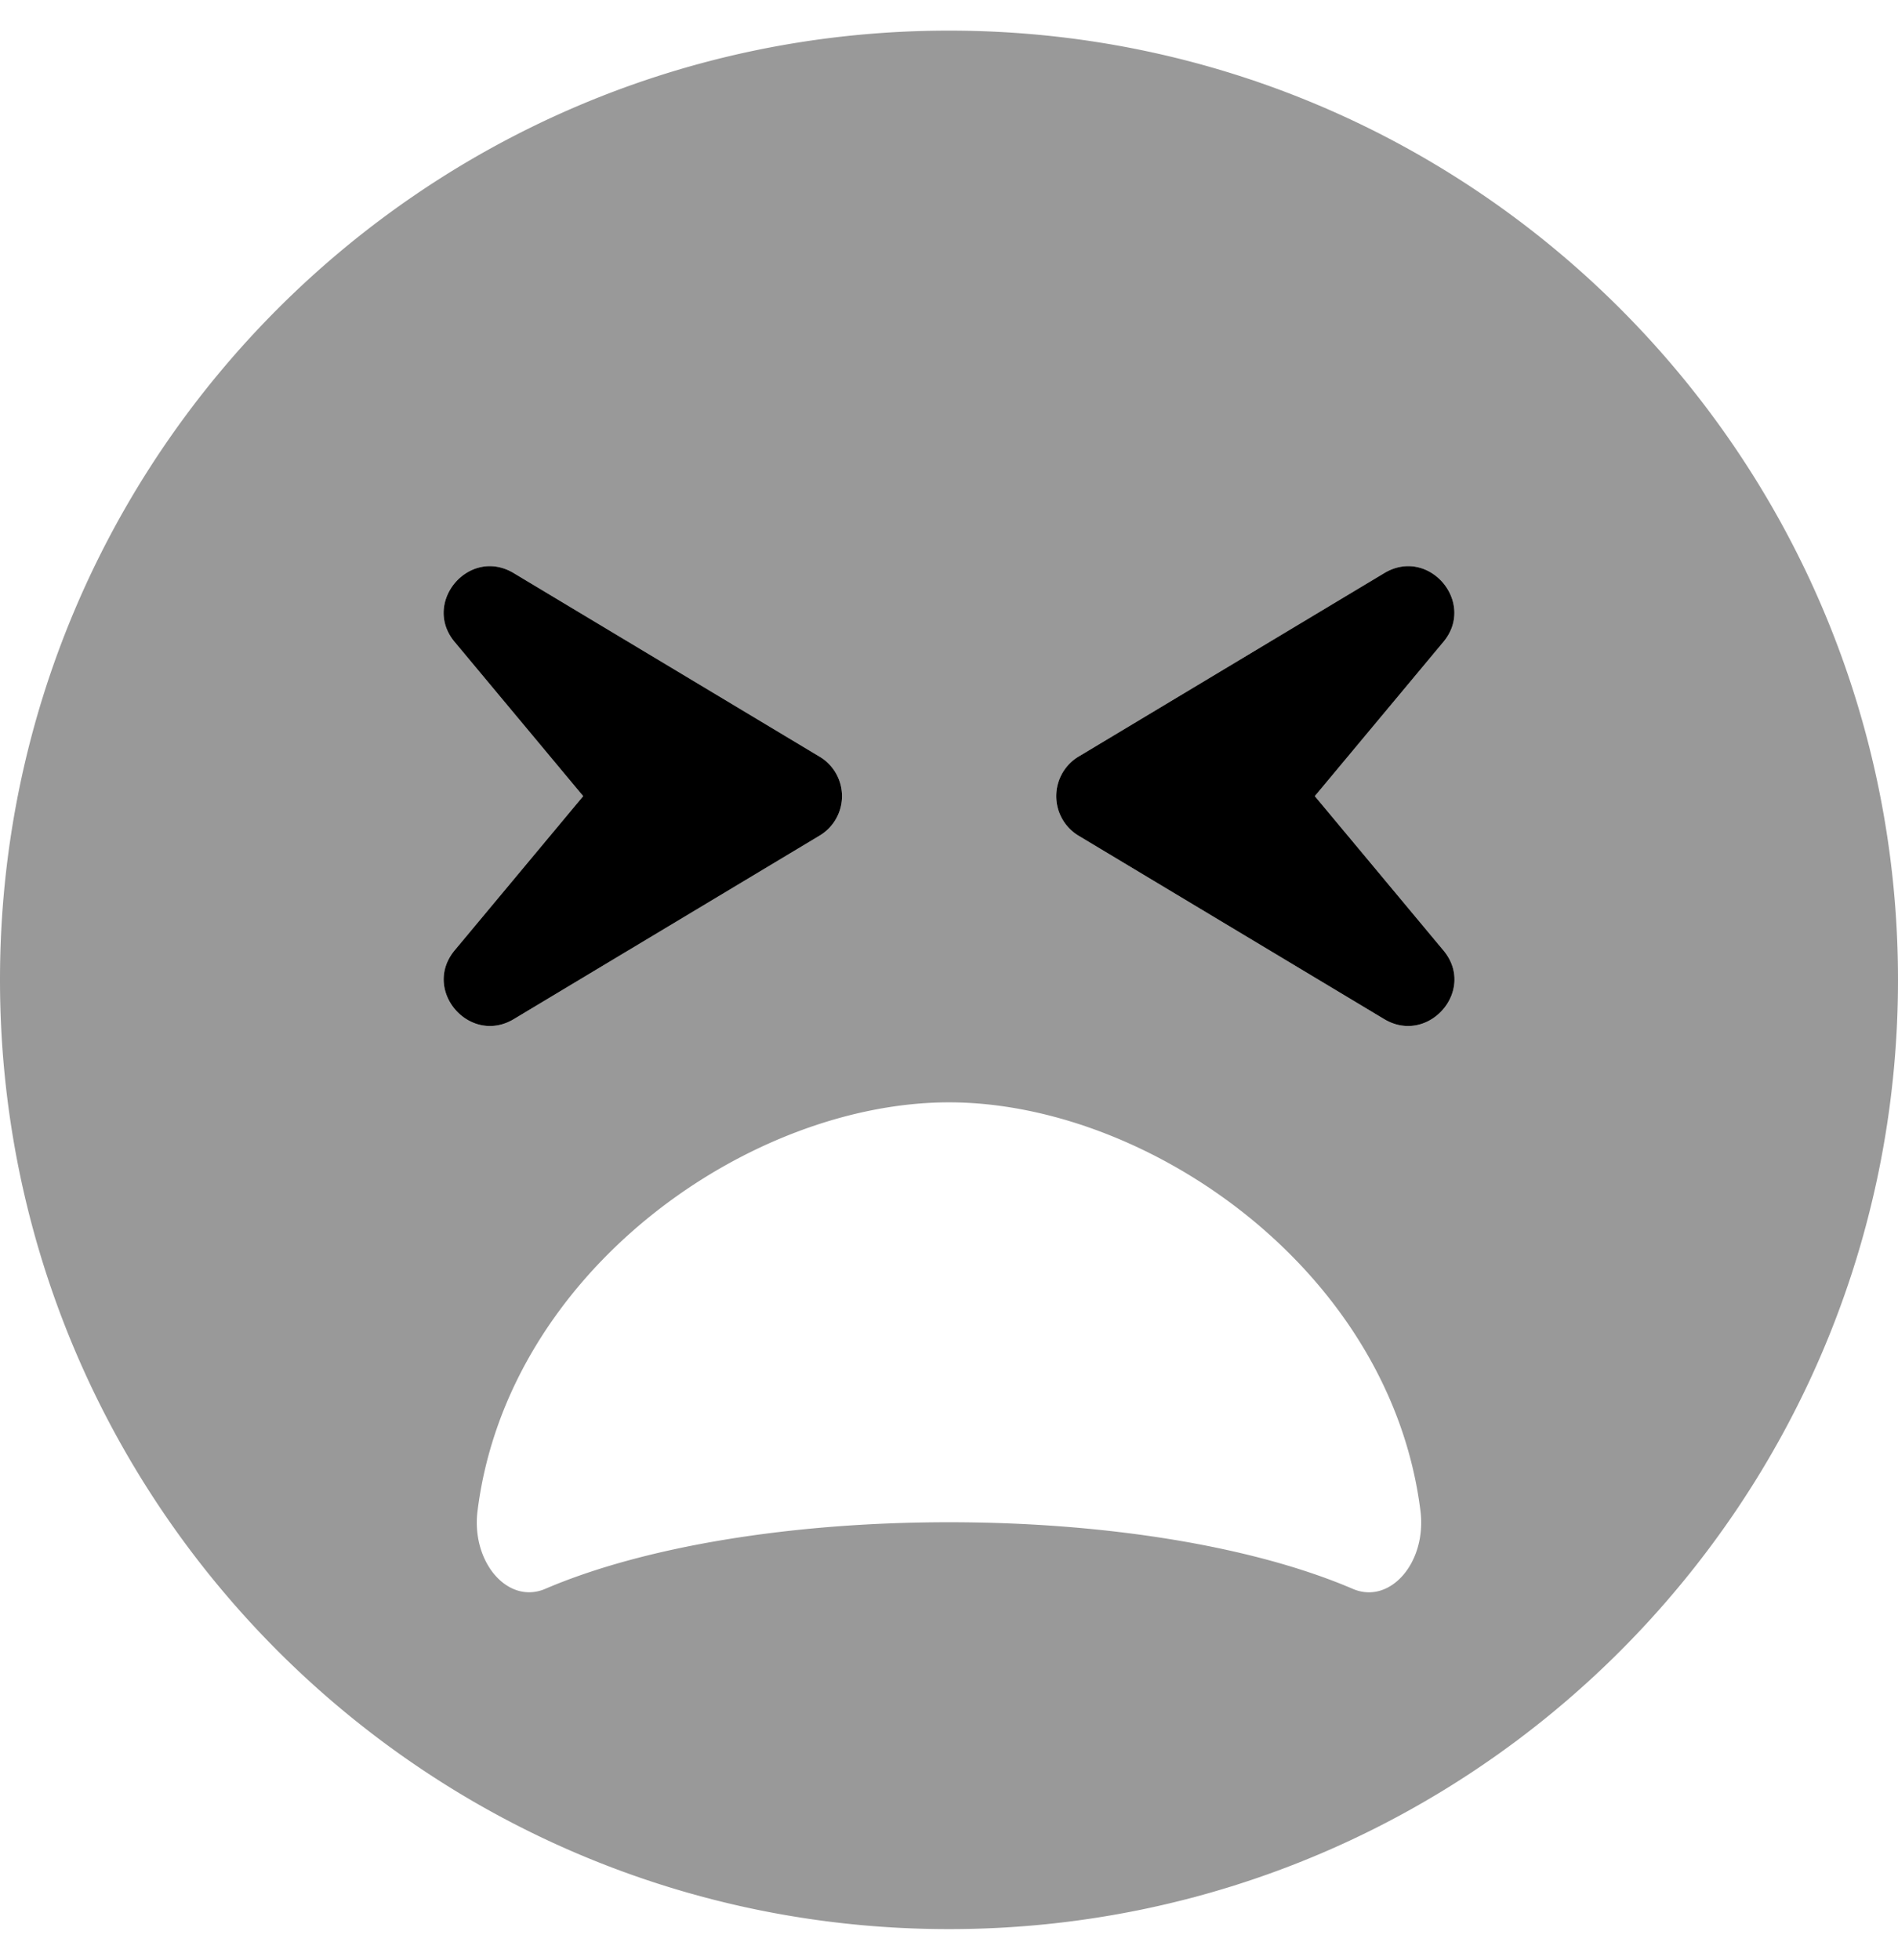
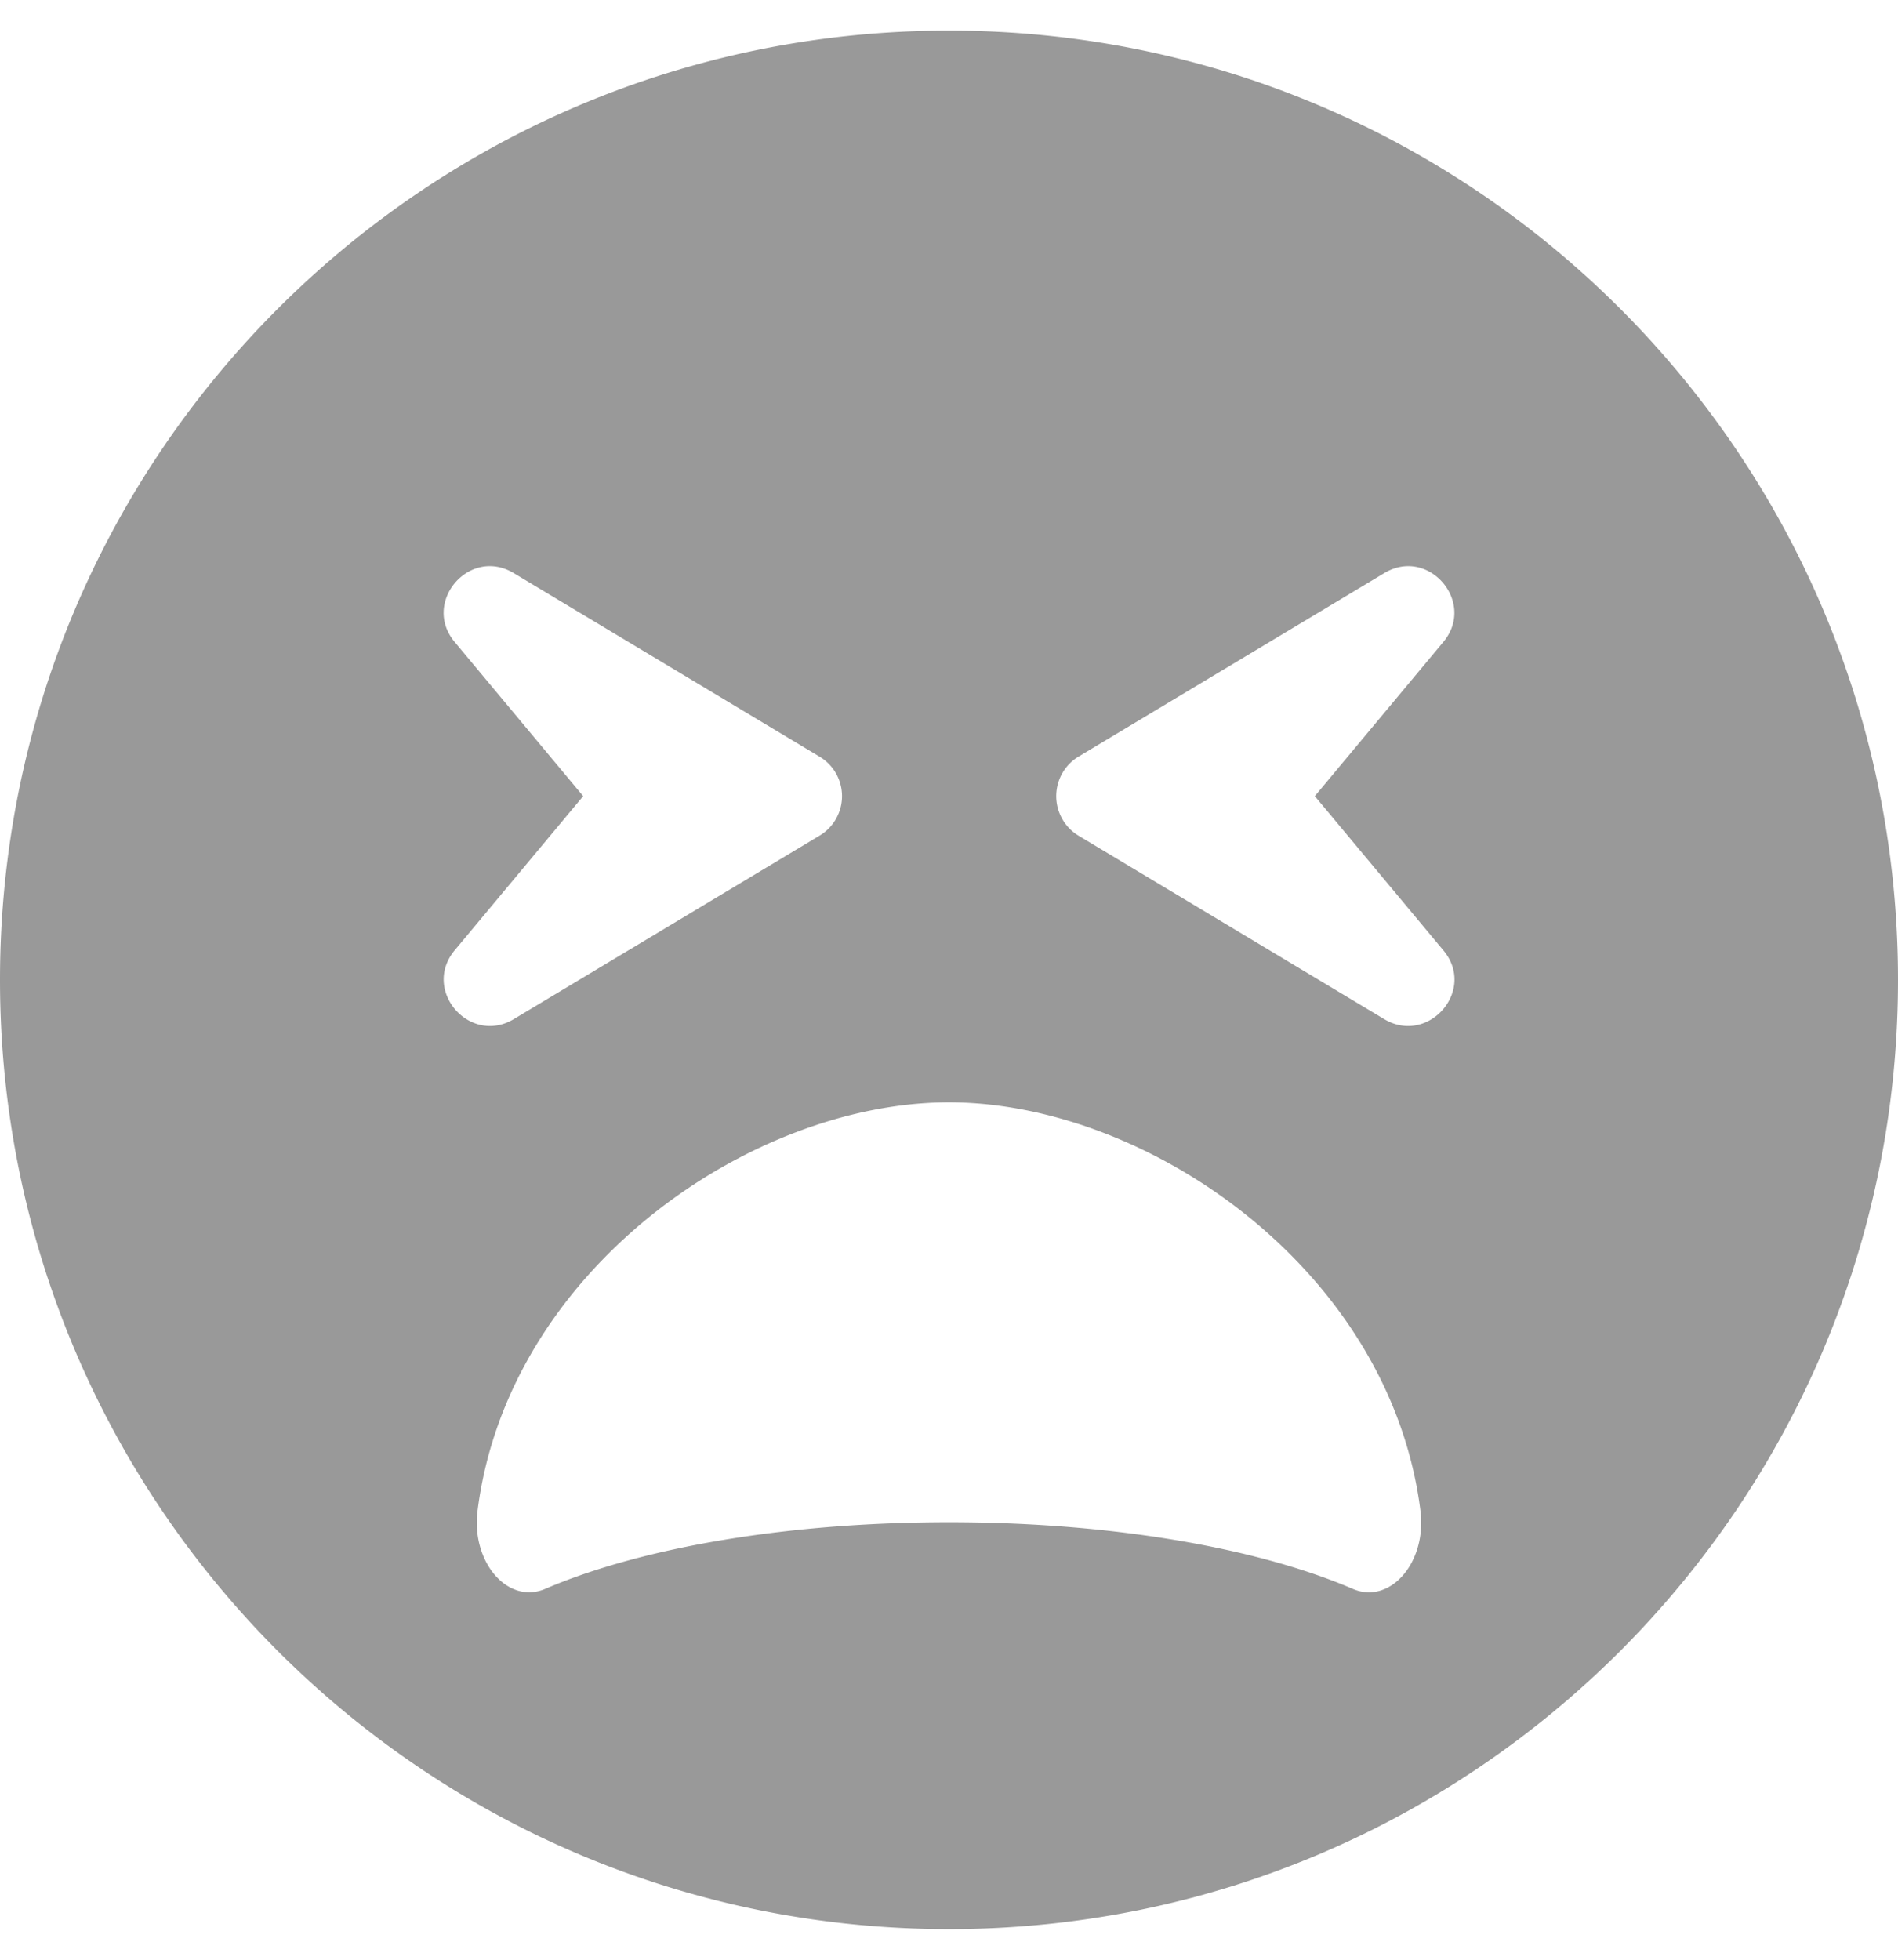
<svg xmlns="http://www.w3.org/2000/svg" viewBox="0 0 496 512">
  <defs>
    <style>.fa-secondary{opacity:.4}</style>
  </defs>
  <path d="M248,8C111,8,0,119,0,256S111,504,248,504,496,393,496,256,385,8,248,8ZM118.8,248.3,152.4,208l-33.6-40.3c-8.6-10.3,3.8-24.9,15.4-18l80,48a12,12,0,0,1,0,20.6l-80,48c-11.5,6.8-24-7.6-15.4-18ZM353.5,415.1C327.6,404,289.1,397.7,248,397.7s-79.6,6.3-105.5,17.4c-9.8,4.2-19.4-7-17.7-20.4C132.7,331.8,196.1,288,248,288s115.3,43.8,123.2,106.7C372.9,408.3,363.2,419.3,353.5,415.1Zm8.3-148.8-80-48a12.07,12.07,0,0,1,0-20.6l80-48c11.6-6.9,24,7.7,15.4,18L343.6,208l33.6,40.3c8.7,10.4-3.9,24.8-15.4,18Z" class="fa-secondary" />
-   <path d="M214.2,197.7l-80-48c-11.6-6.9-24,7.7-15.4,18L152.4,208l-33.6,40.3c-8.6,10.4,3.9,24.8,15.4,18l80-48a12,12,0,0,0,0-20.6Zm163,50.6L343.6,208l33.6-40.3c8.6-10.3-3.8-24.9-15.4-18l-80,48a12.07,12.07,0,0,0,0,20.6l80,48C373.3,273.1,385.9,258.7,377.2,248.3Z" class="fa-primary" />
</svg>